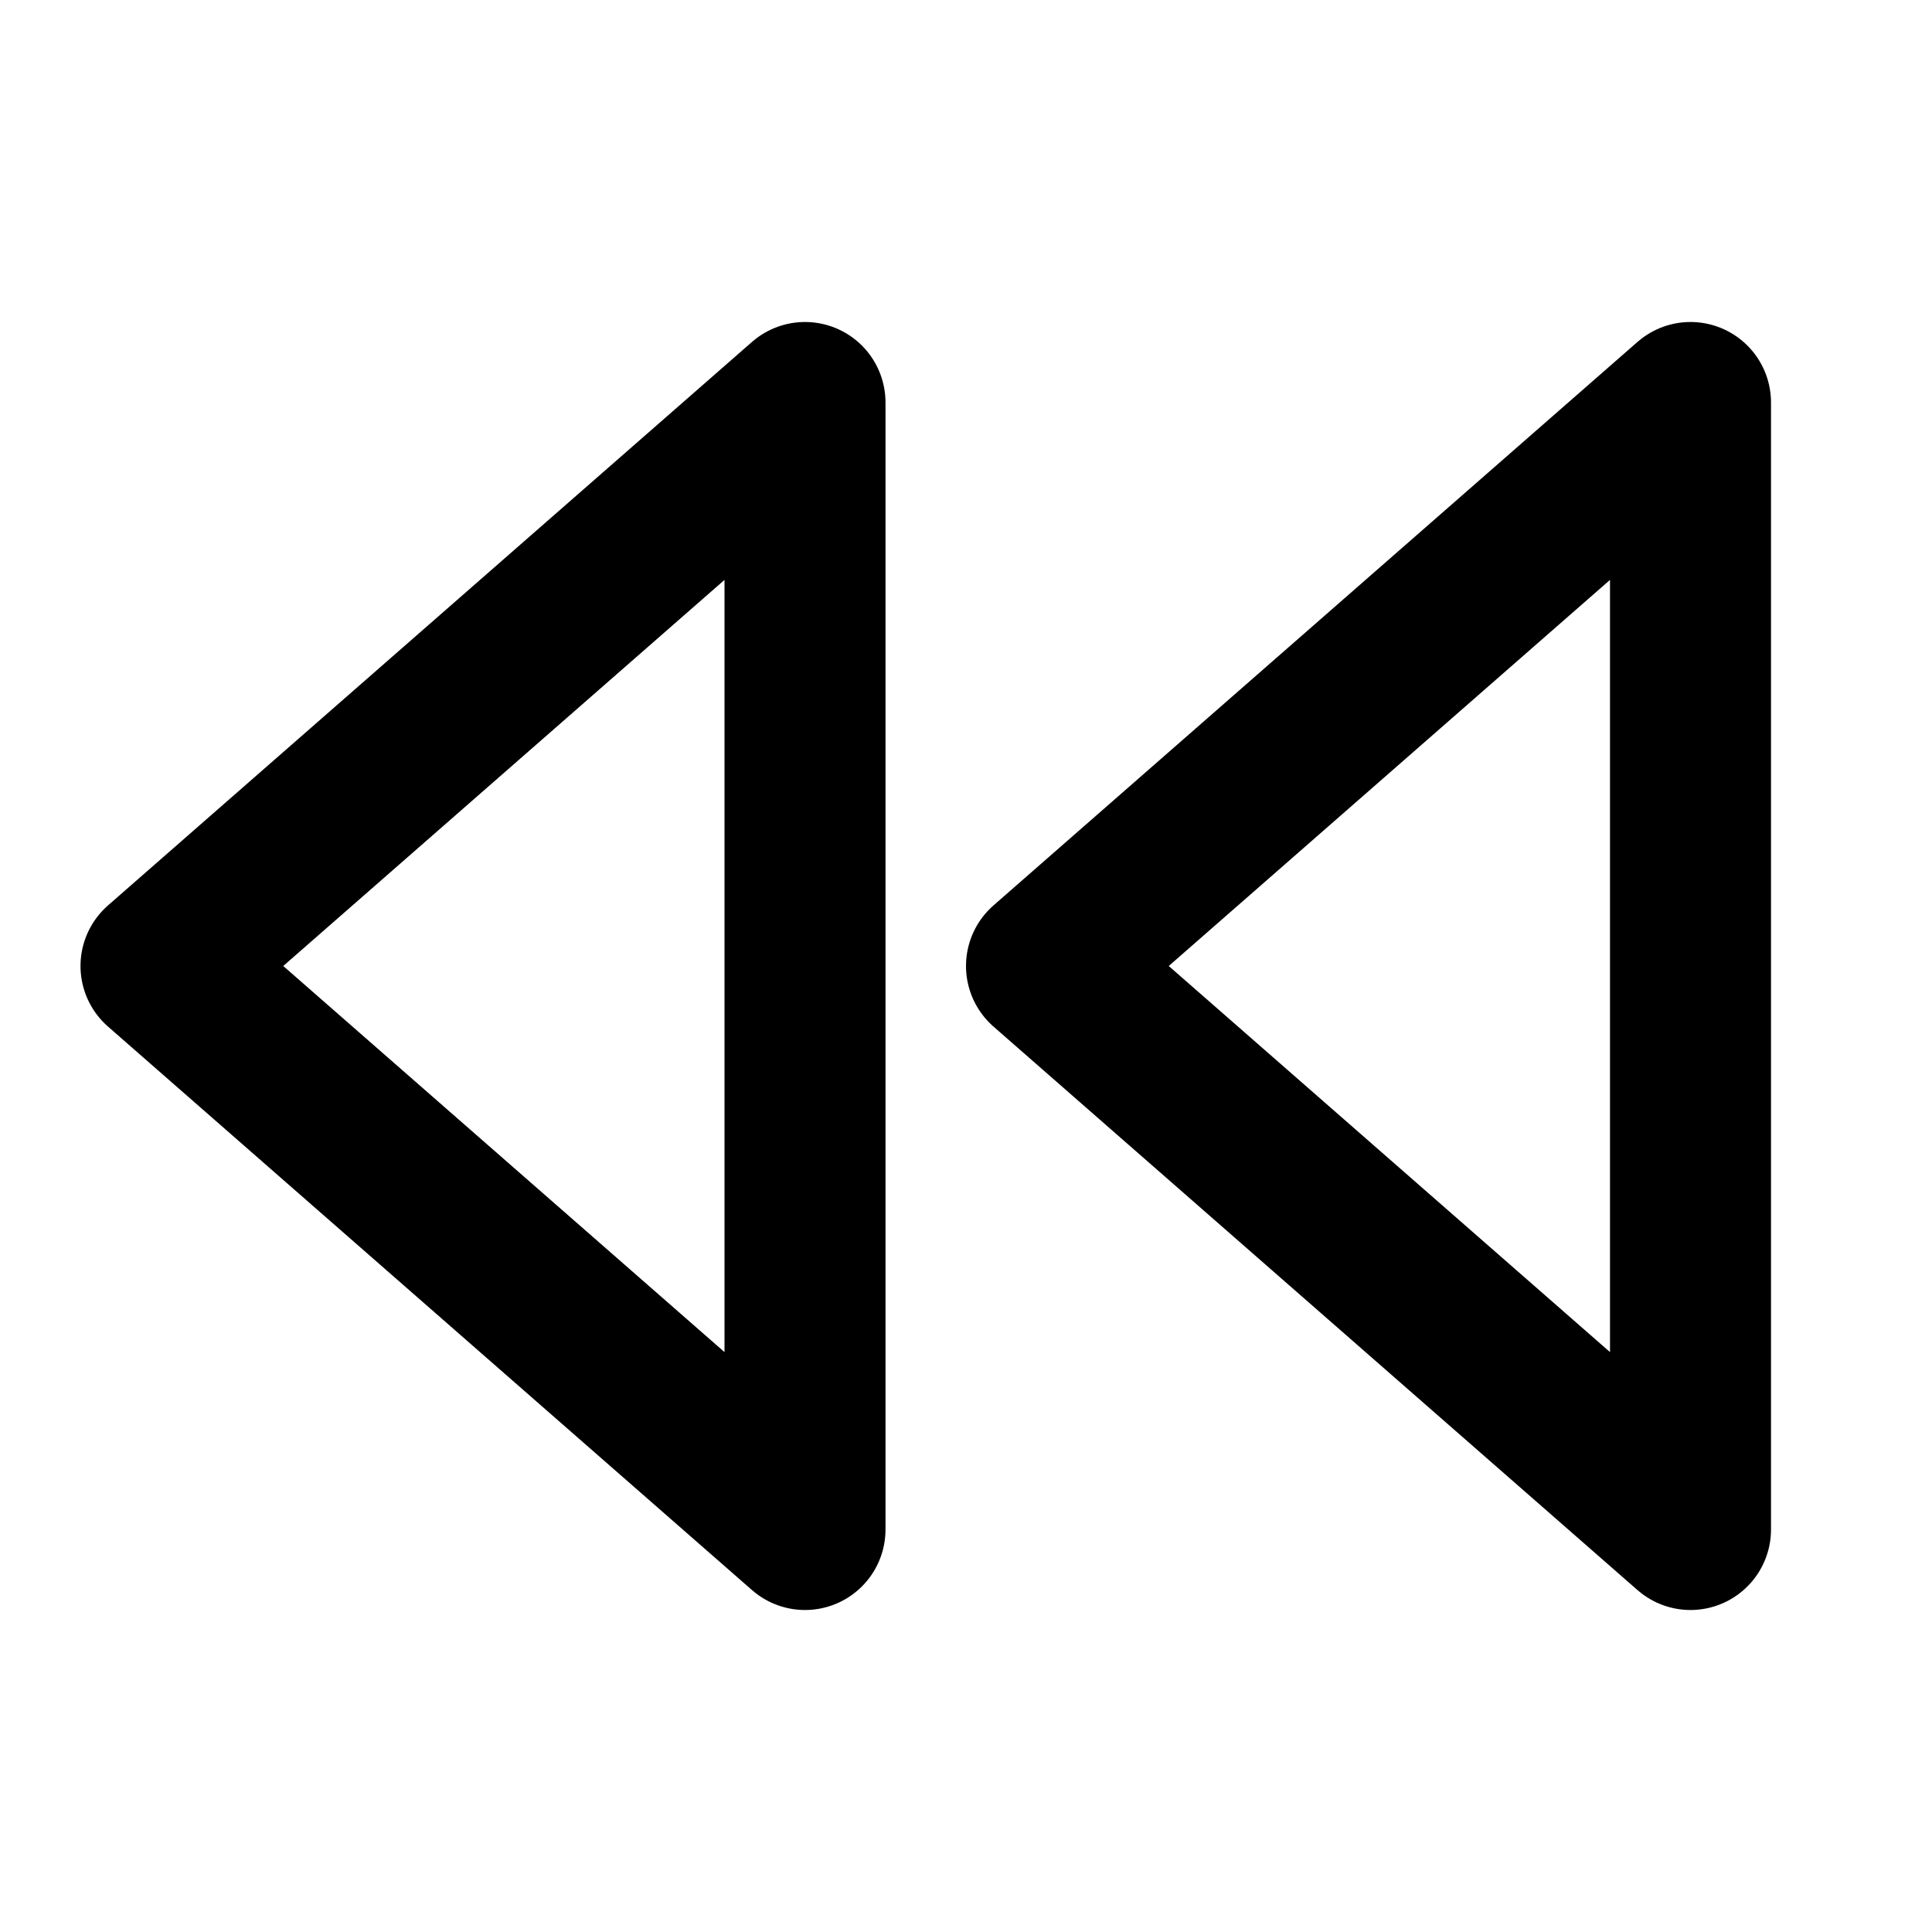
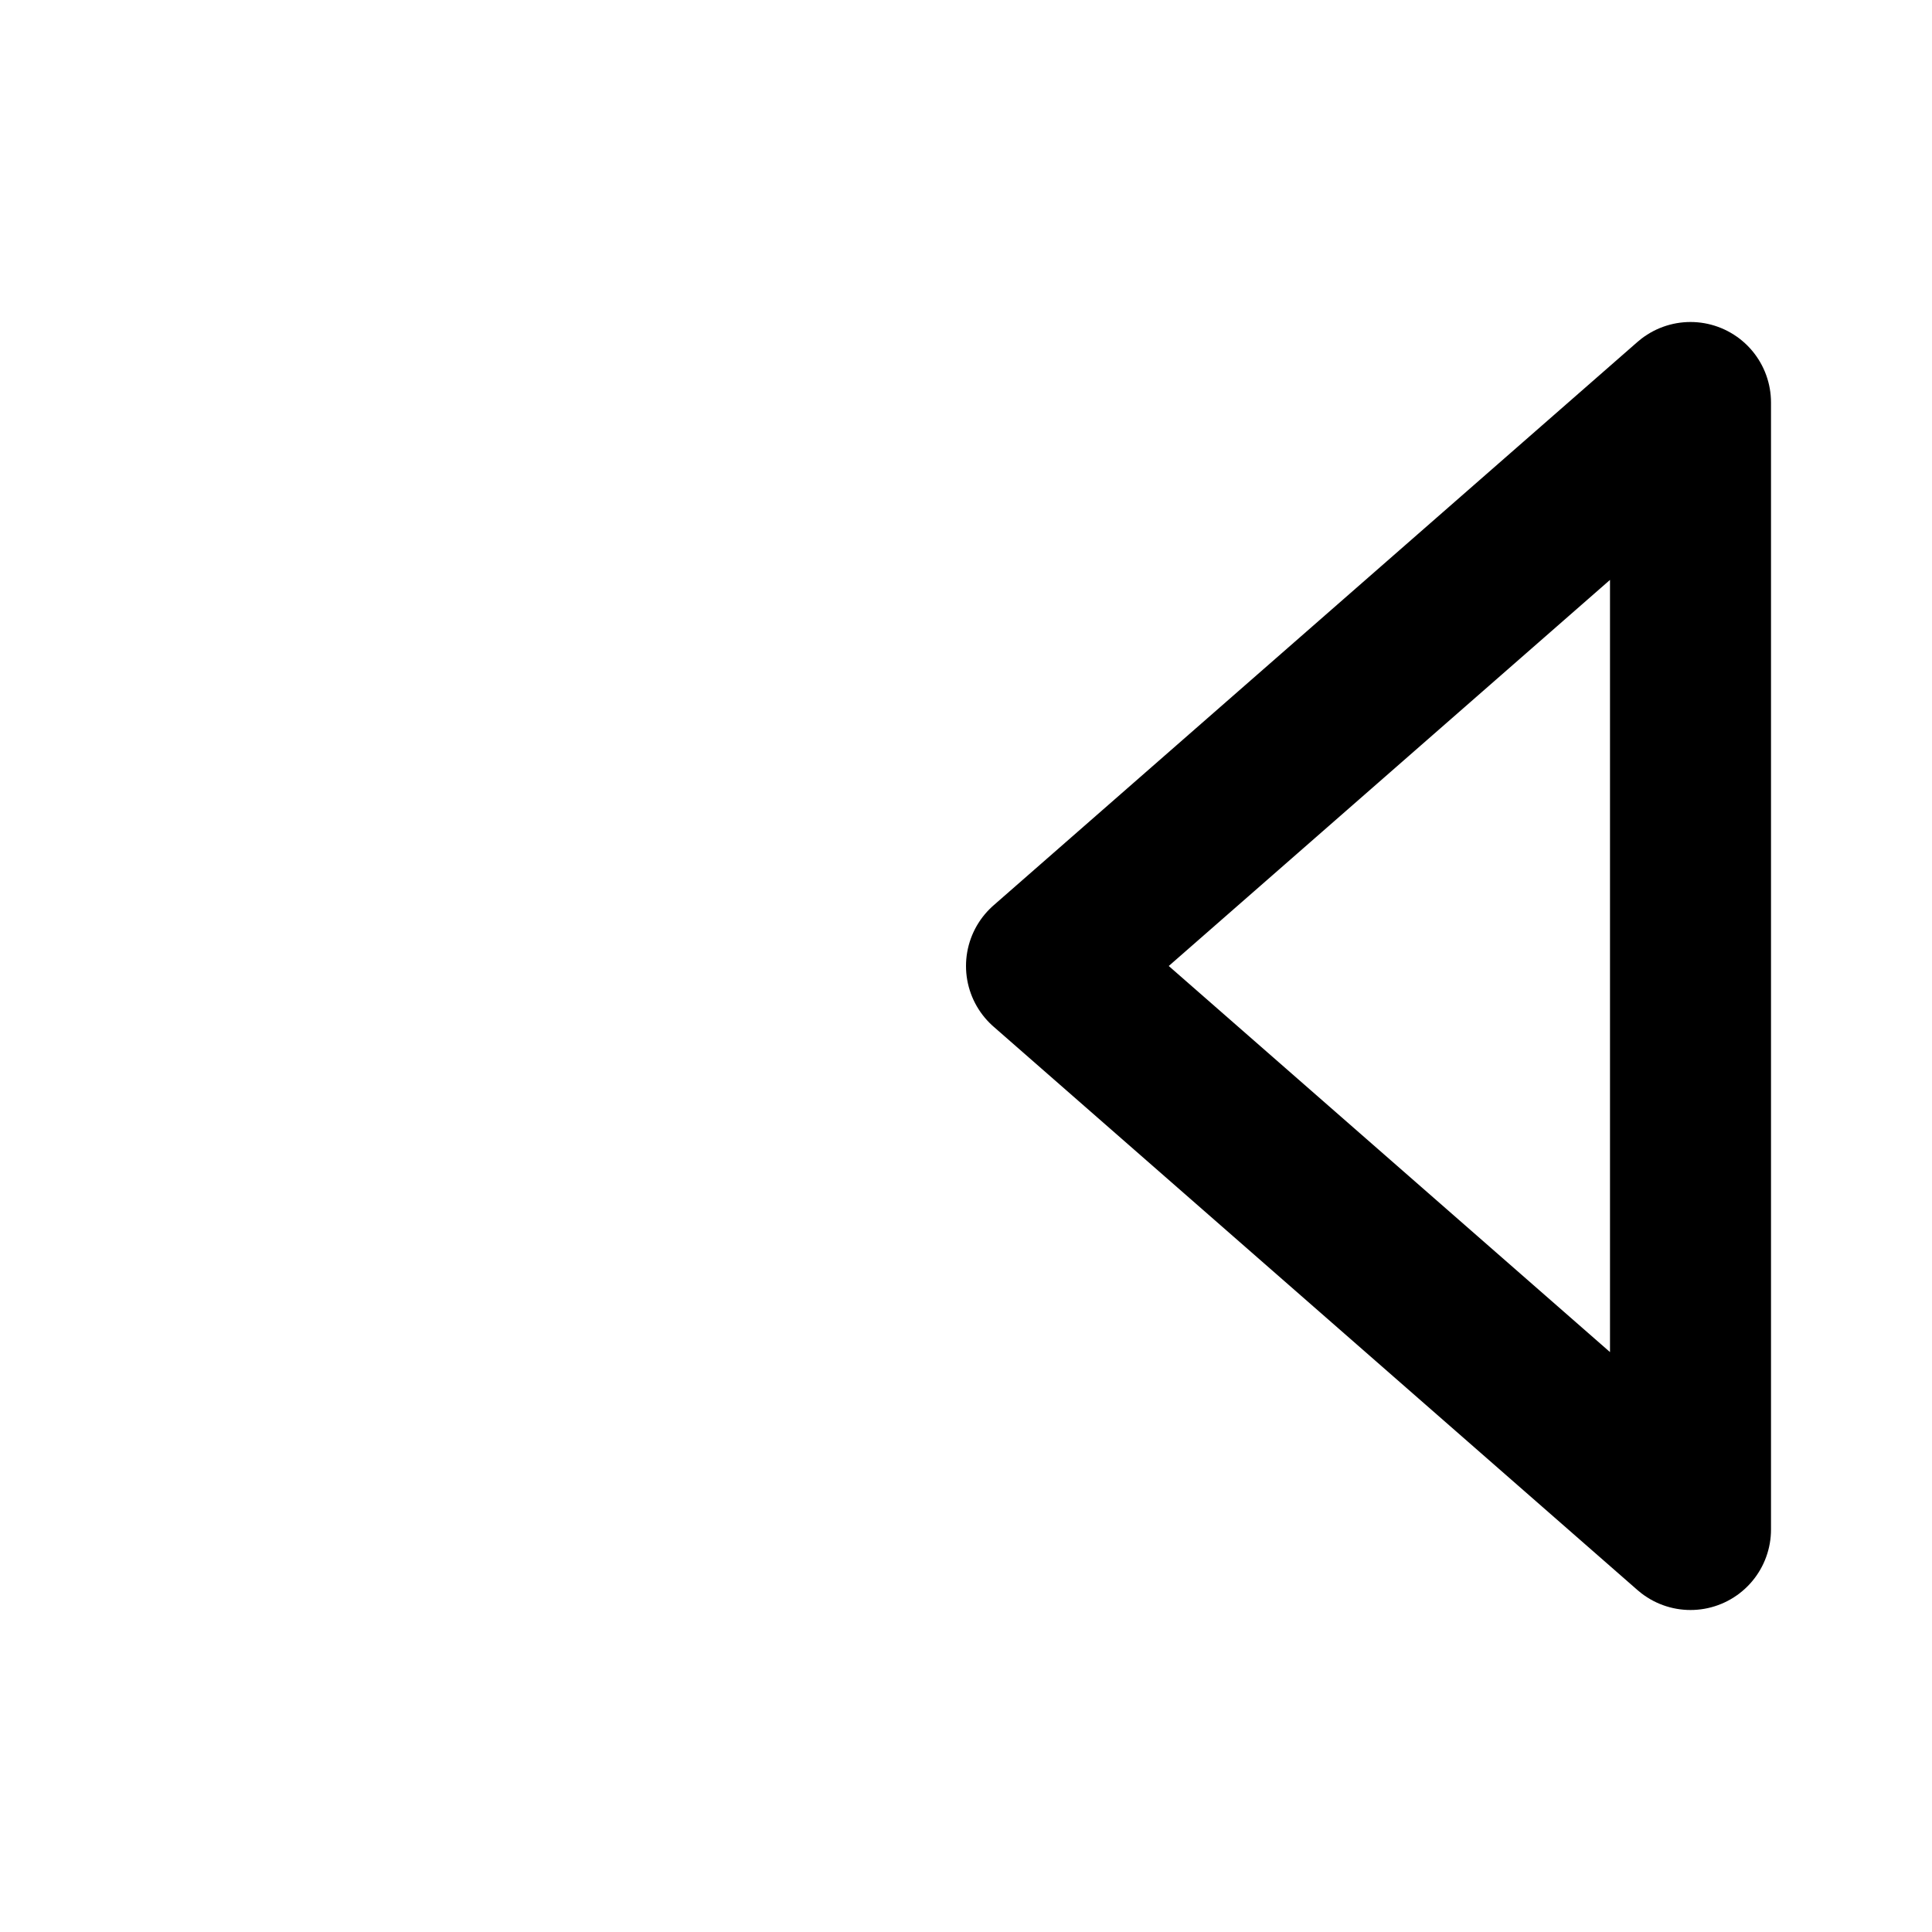
<svg xmlns="http://www.w3.org/2000/svg" class="icon svg-icon icon-player-track-prev" width="24" height="24" viewBox="0 0 24 24" stroke-width="2" stroke="currentColor" fill="currentColor" stroke-linecap="round" stroke-linejoin="round">
  <path stroke="none" d="M0 0h24v24H0z" fill="none" />
  <path d="M21 5v14l-8 -7z" fill="none" />
-   <path d="M10 5v14l-8 -7z" fill="none" />
</svg>